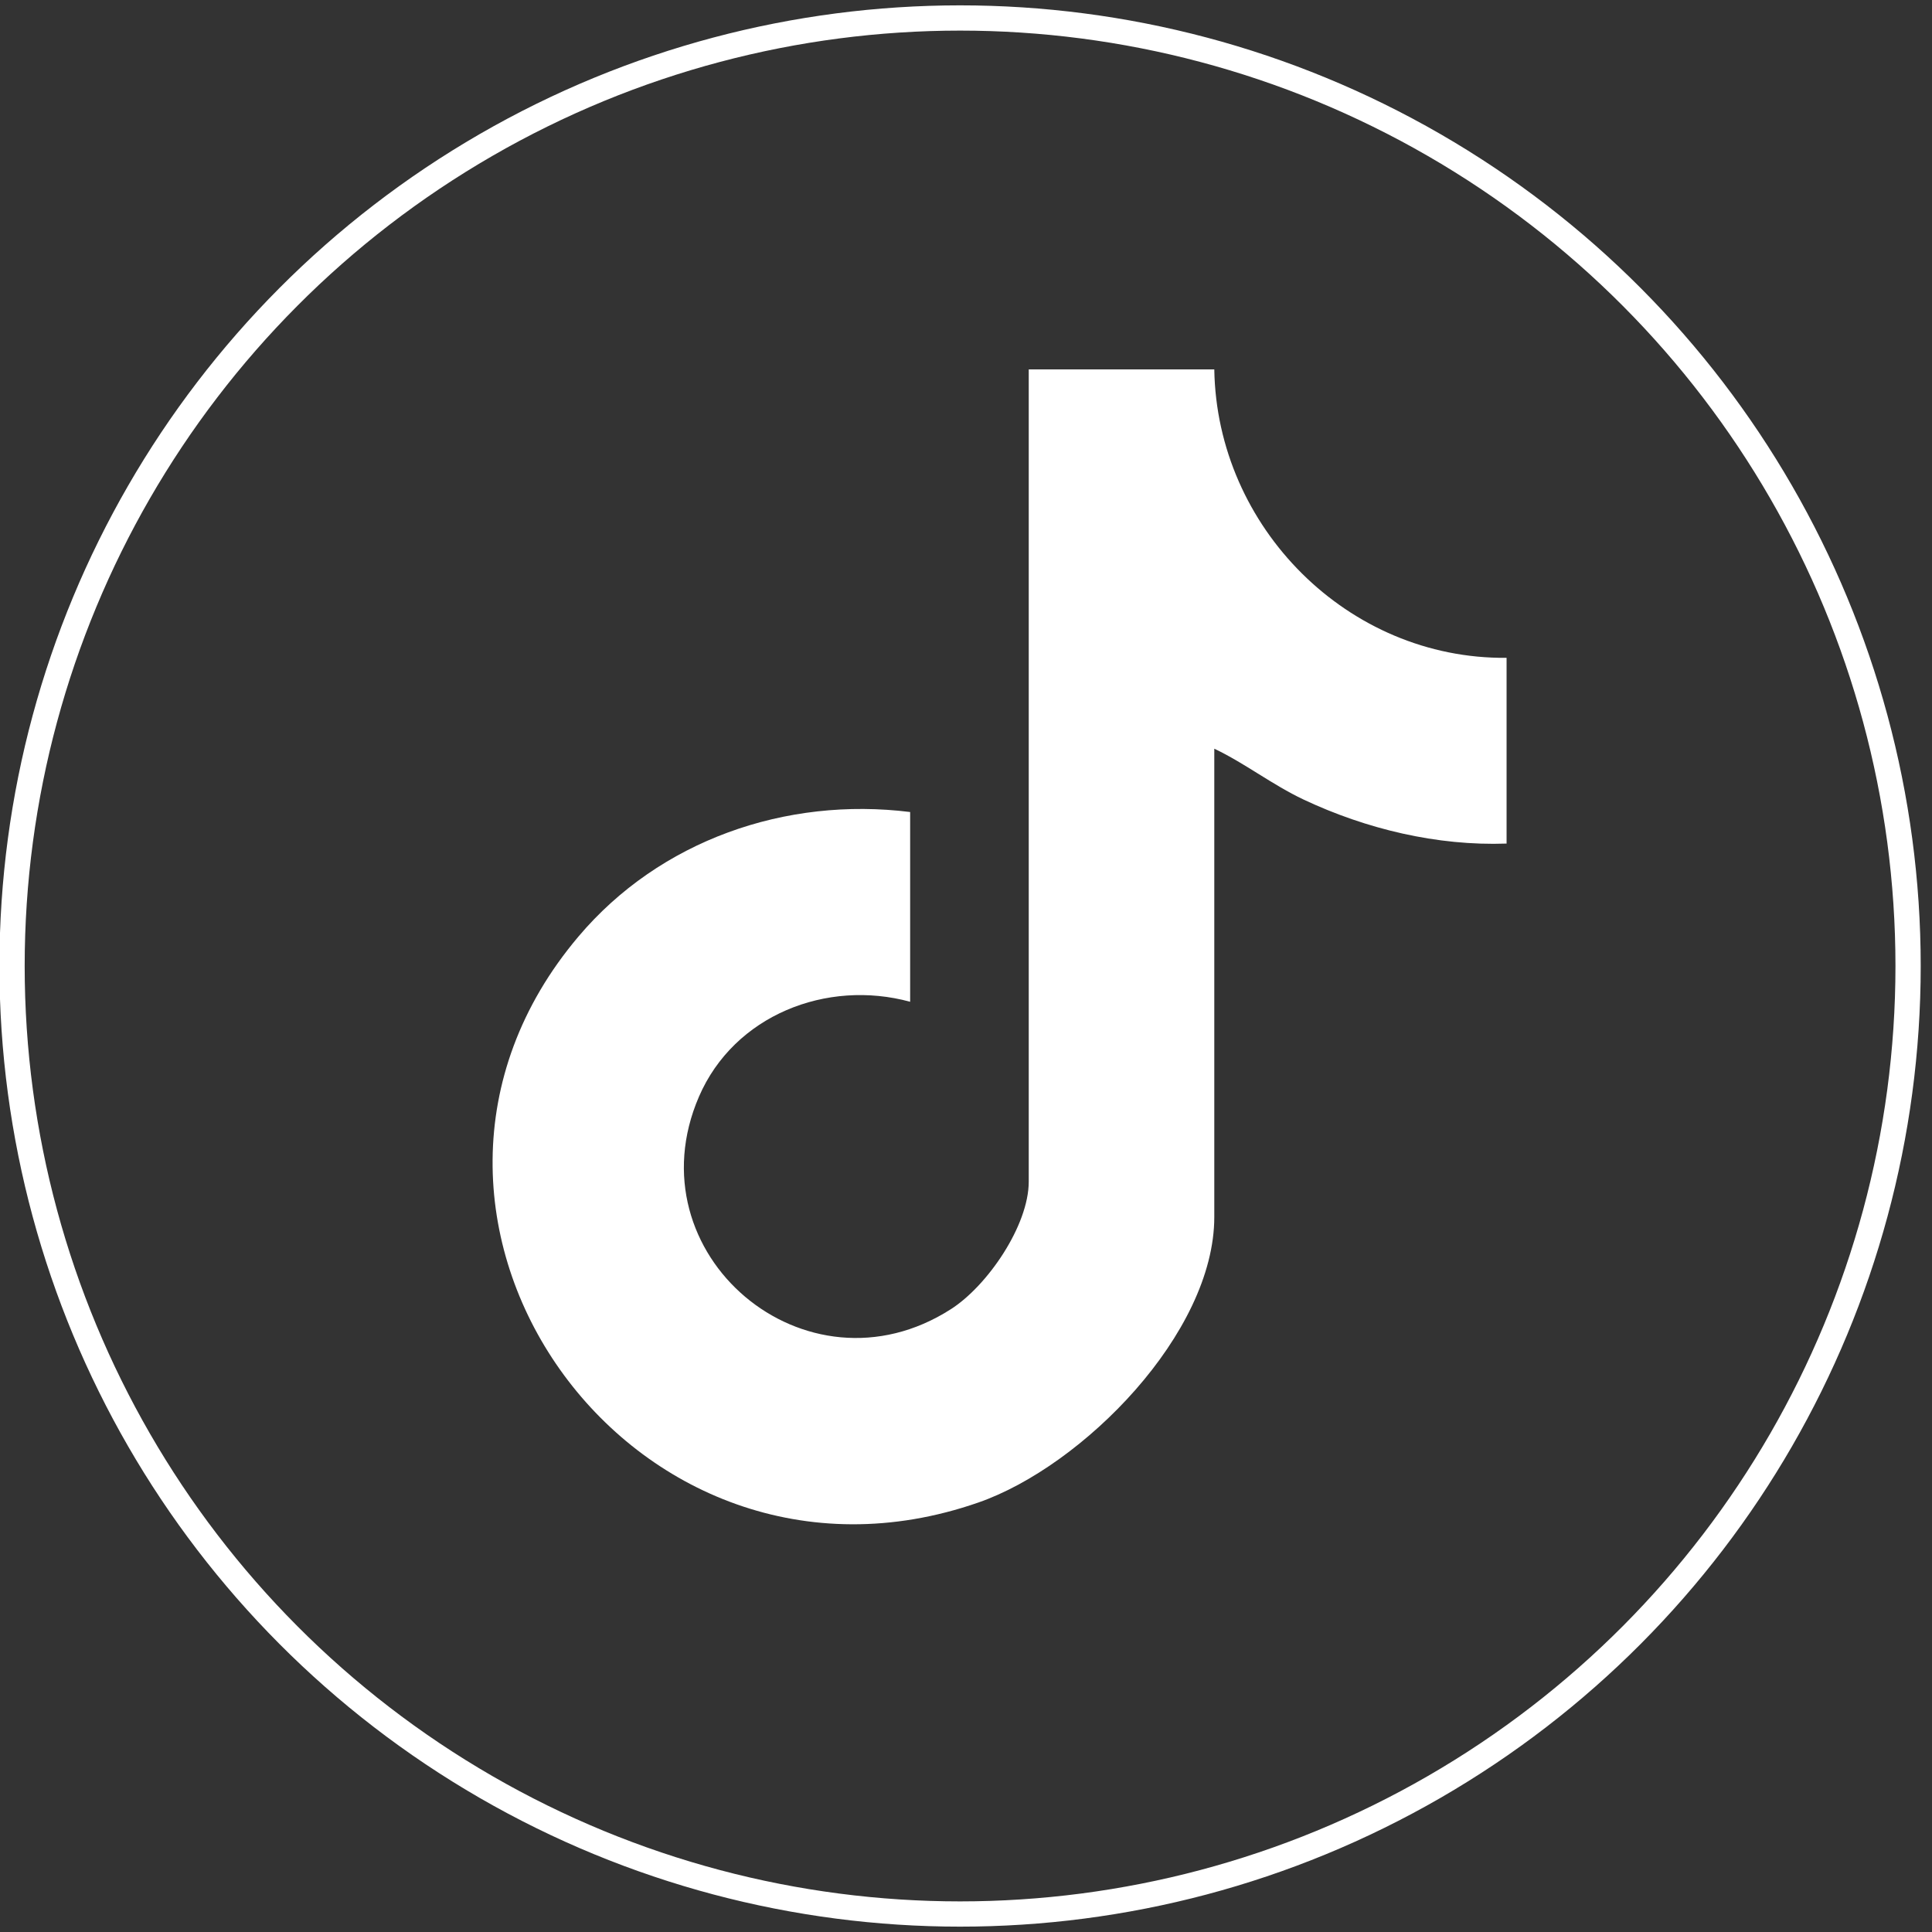
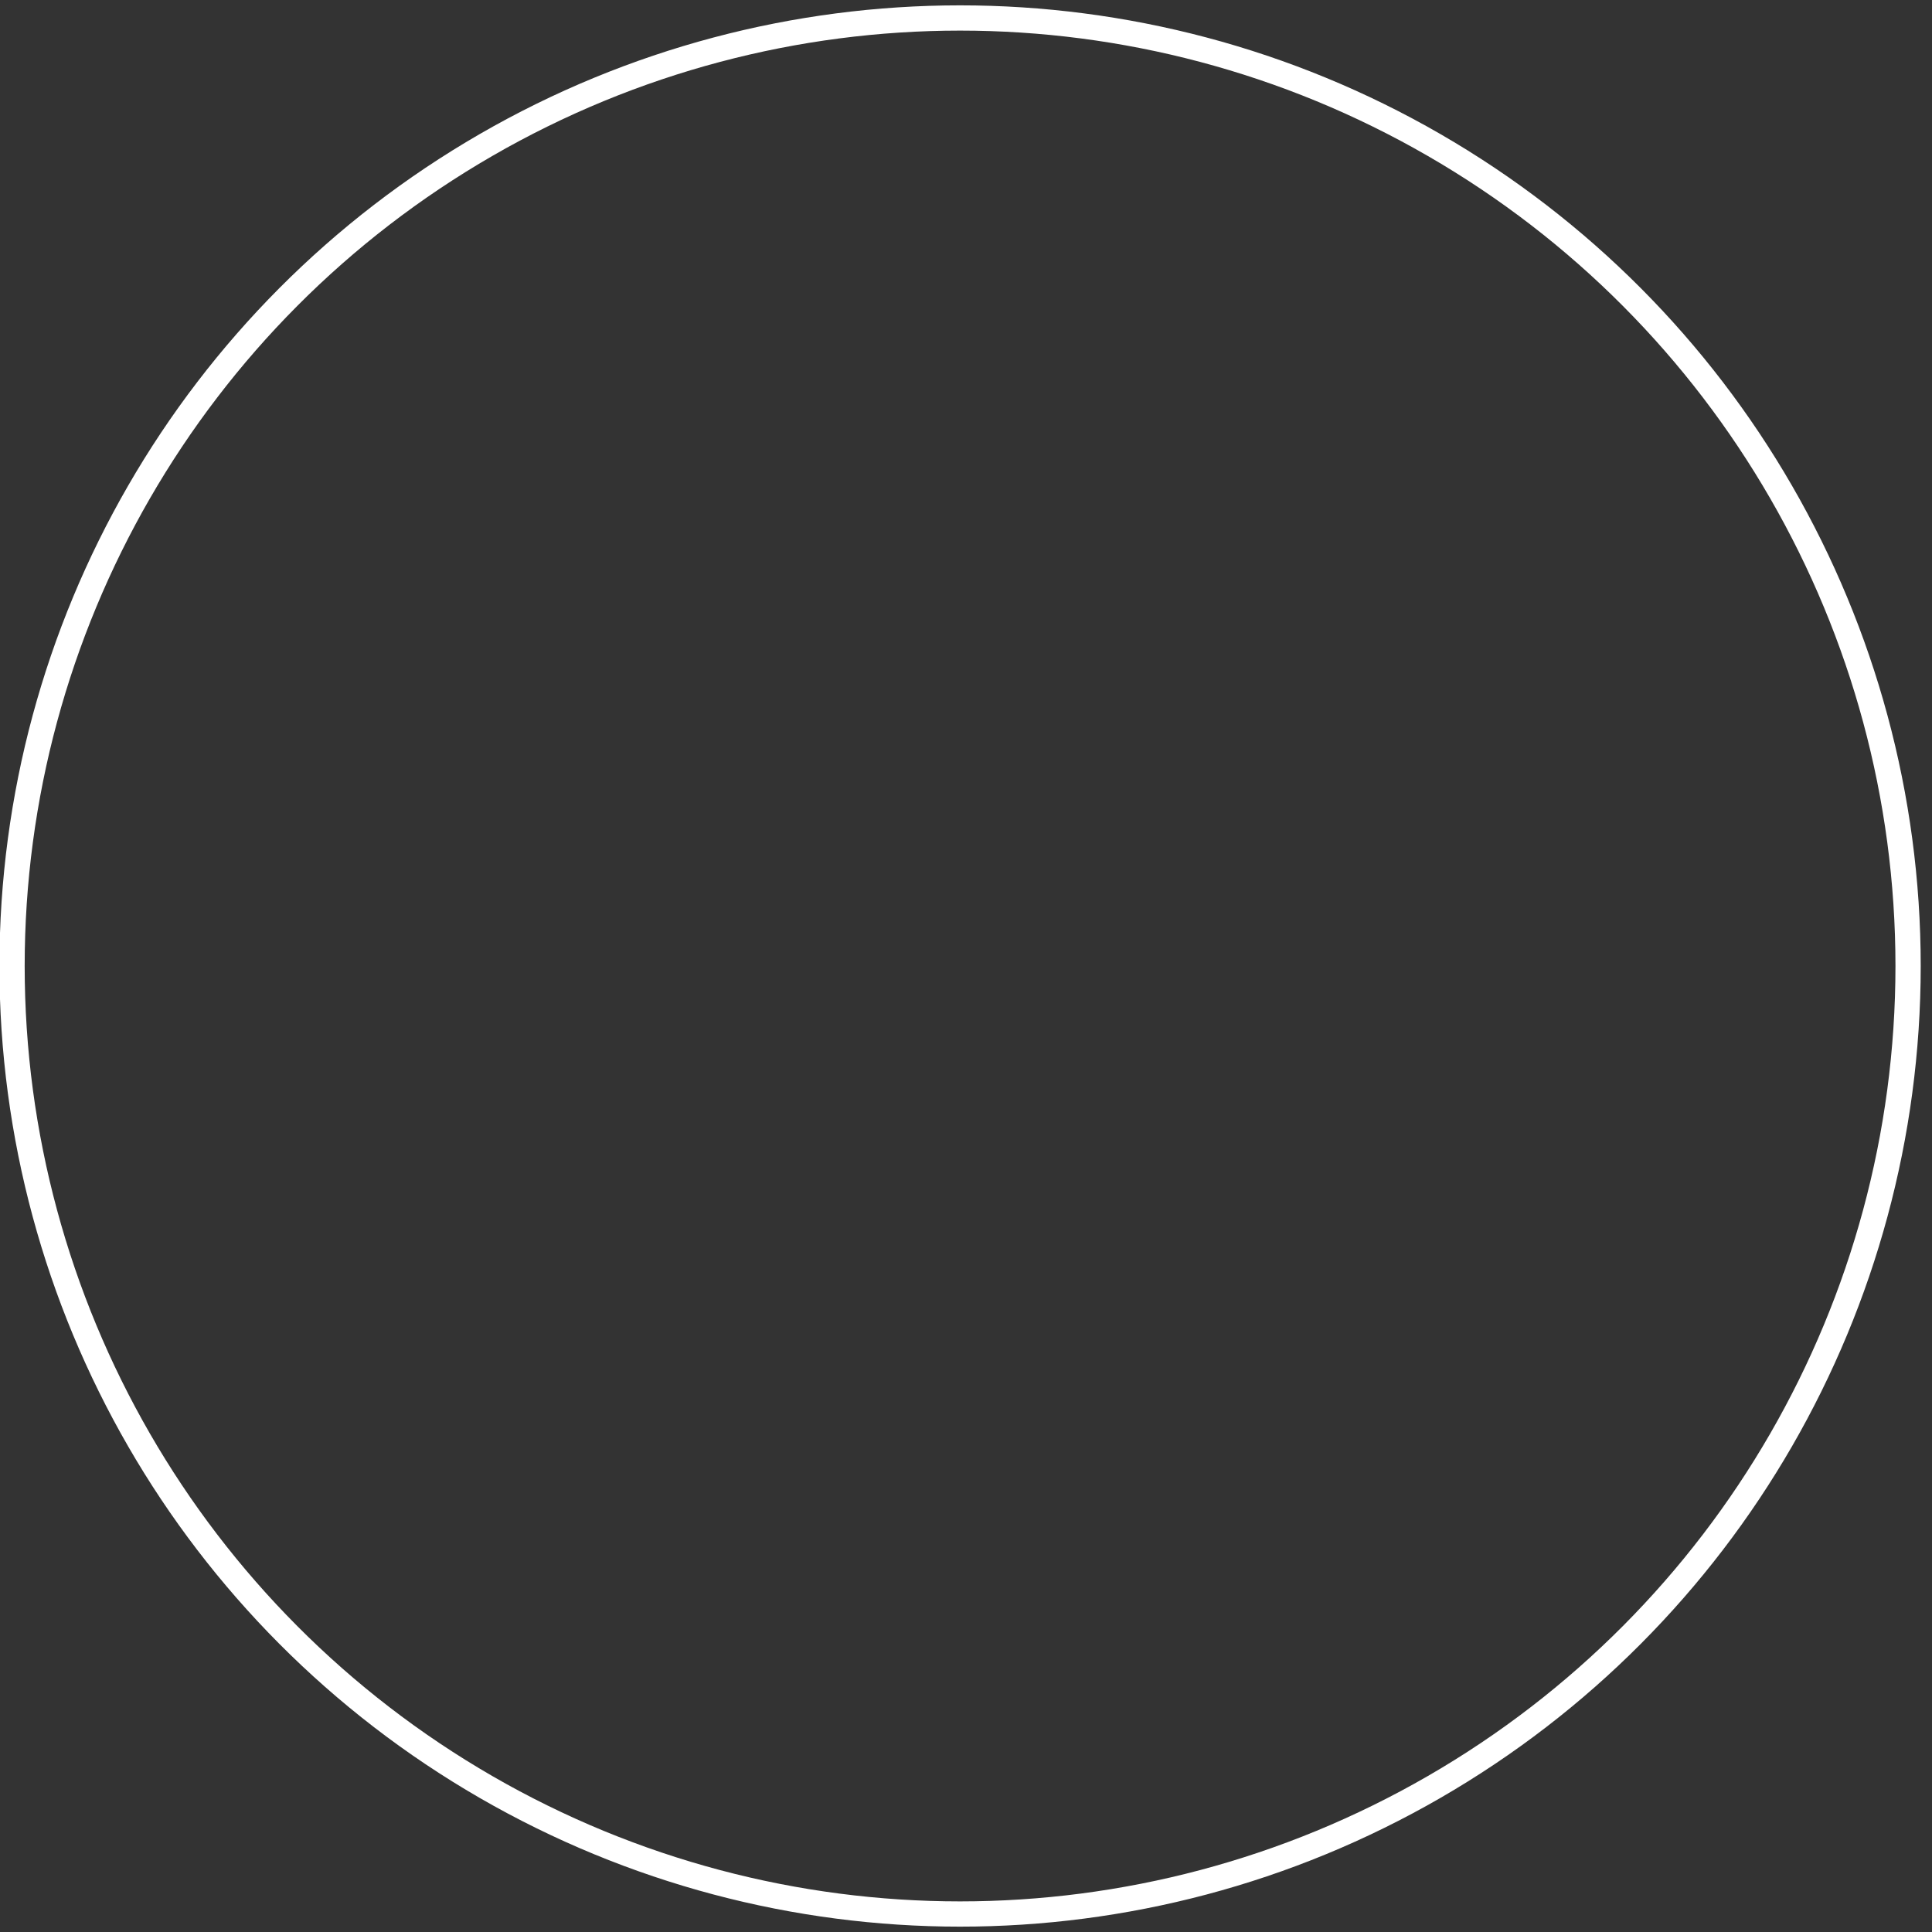
<svg xmlns="http://www.w3.org/2000/svg" id="Capa_1" version="1.1" viewBox="0 0 101 101">
  <rect x="0" y="0" width="101" height="101" fill="#333333" stroke="none" />
  <defs>
    <style>
      .st0 {
        fill: #fff;
      }

      .st1 {
        fill: none;
        stroke: #fff;
        stroke-miterlimit: 10;
        stroke-width: 1.32px;
      }
    </style>
  </defs>
  <circle id="Elipse_9" class="st1" cx="50.19" cy="50.5" r="49.56" />
-   <path class="st0" d="M63.48,19.31c.13,8.26,6.99,15.16,15.28,15.08v9.71c-3.63.13-7.34-.76-10.61-2.3-1.65-.78-3.07-1.9-4.67-2.66v24.48c0,6.08-6.87,13.03-12.34,14.93-18.12,6.3-33.24-15-20.9-29.59,4.25-5.03,10.84-7.32,17.34-6.51v9.92c-4.36-1.19-9.2.7-11.04,4.96-3.55,8.22,5.59,15.97,13.17,11.11,1.91-1.22,4.07-4.37,4.07-6.67V19.31h9.71Z" />
</svg>